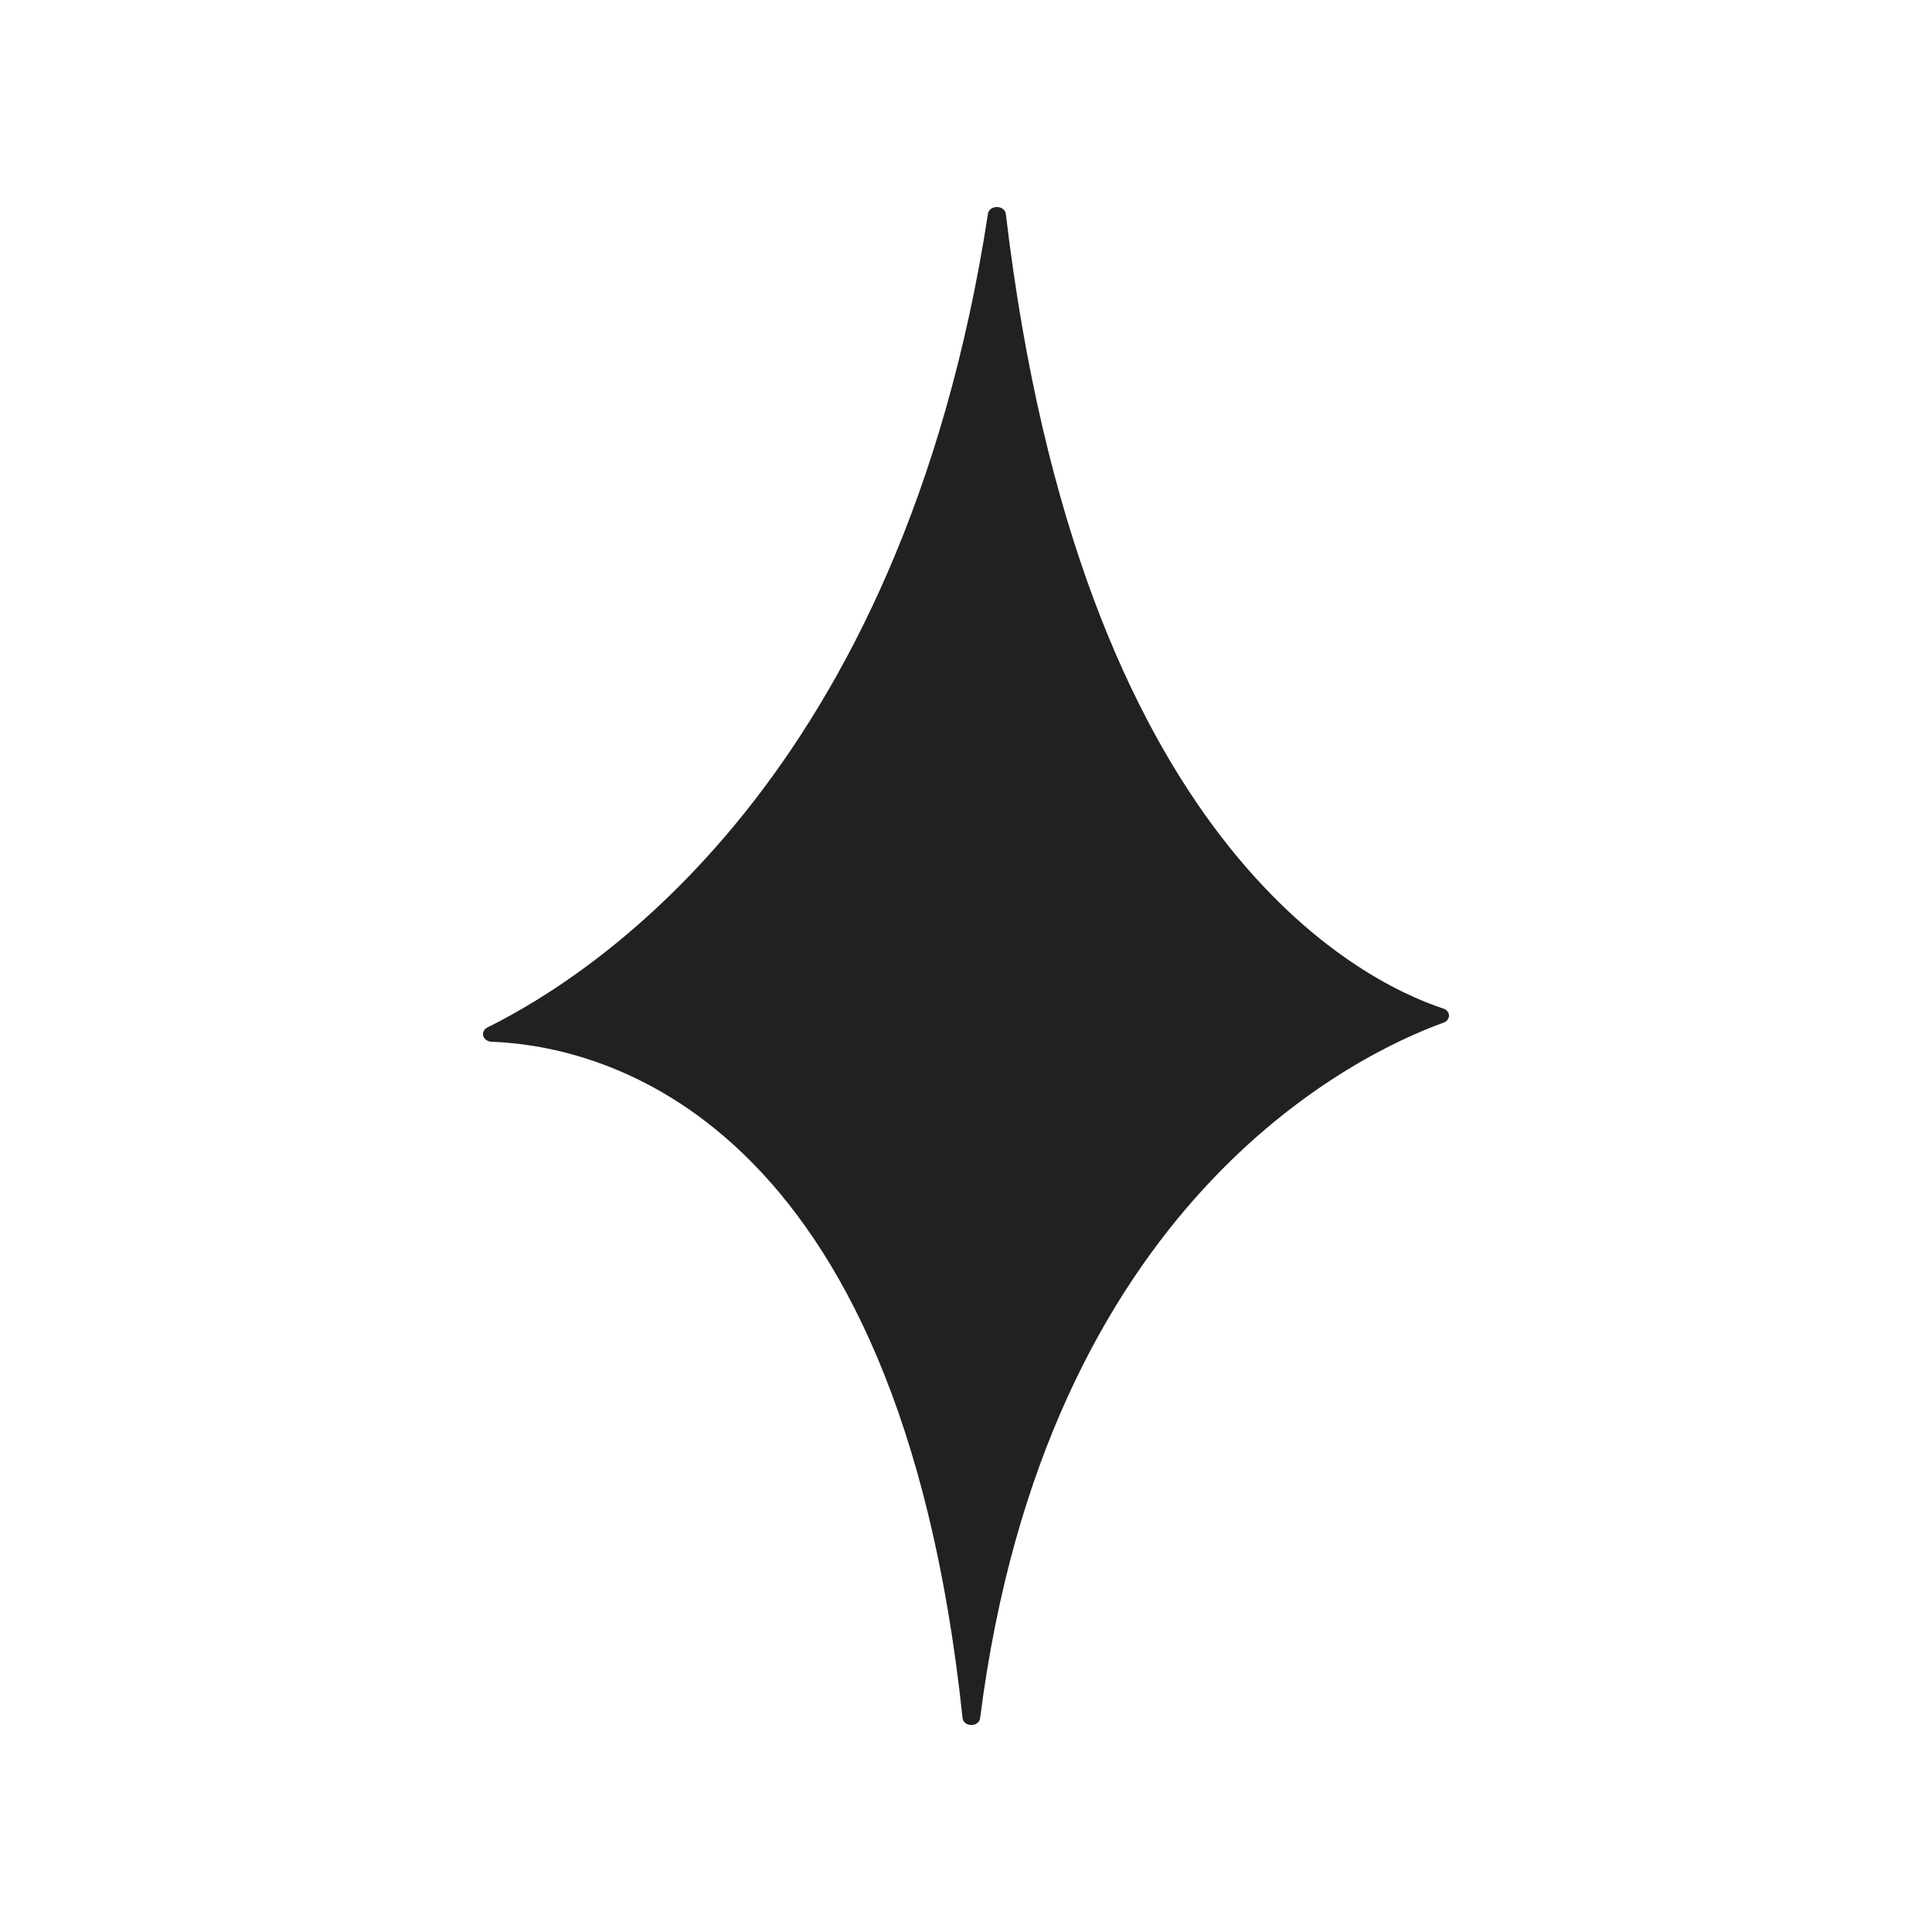
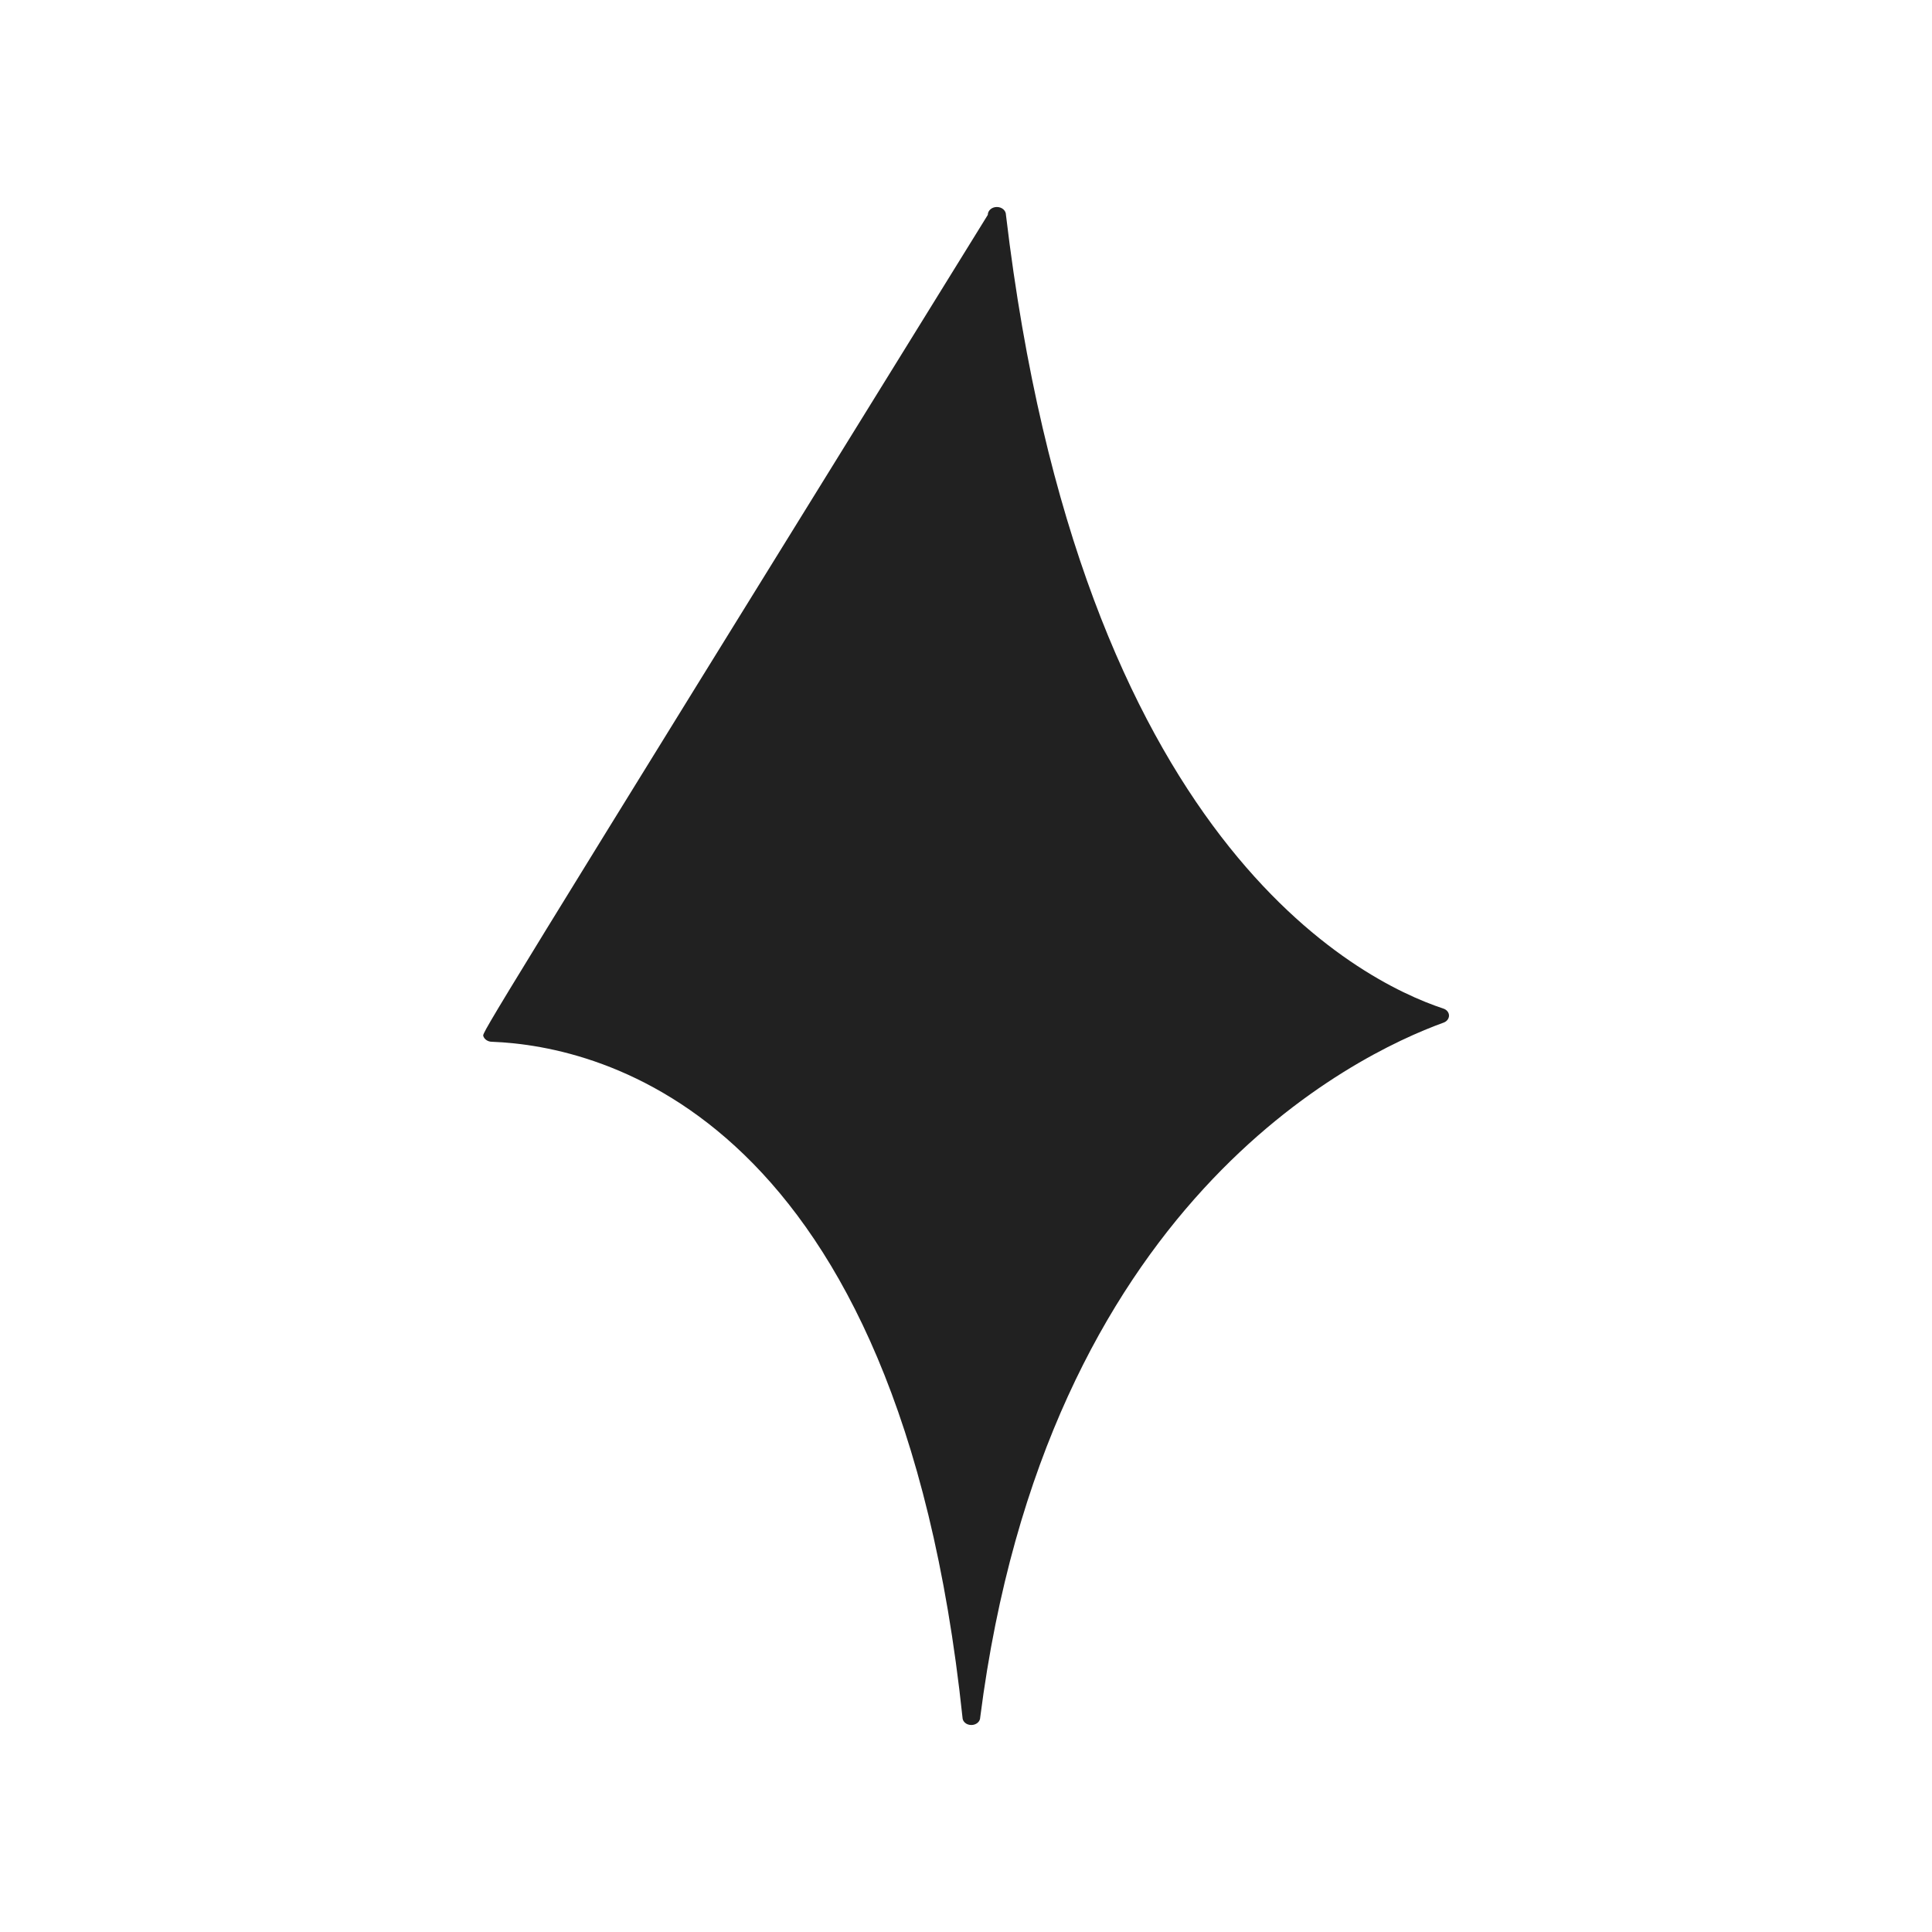
<svg xmlns="http://www.w3.org/2000/svg" width="28" height="28" viewBox="0 0 28 28" fill="none">
-   <path d="M14.316 3.114C13.056 11.269 8.607 14.127 7.069 14.888C7.016 14.913 6.989 14.965 7.004 15.014C7.019 15.063 7.071 15.098 7.129 15.098C8.712 15.159 13.024 16.14 13.949 24.889C13.949 24.951 14.005 25 14.077 25C14.149 25 14.206 24.951 14.206 24.889C15.161 17.427 19.64 15.286 20.918 14.822C20.967 14.806 21 14.764 21 14.719C21 14.674 20.968 14.633 20.918 14.617C19.697 14.213 15.657 12.2 14.579 3.114C14.579 3.051 14.521 3 14.447 3C14.374 3 14.316 3.051 14.316 3.114Z" fill="#212121" />
+   <path d="M14.316 3.114C7.016 14.913 6.989 14.965 7.004 15.014C7.019 15.063 7.071 15.098 7.129 15.098C8.712 15.159 13.024 16.14 13.949 24.889C13.949 24.951 14.005 25 14.077 25C14.149 25 14.206 24.951 14.206 24.889C15.161 17.427 19.64 15.286 20.918 14.822C20.967 14.806 21 14.764 21 14.719C21 14.674 20.968 14.633 20.918 14.617C19.697 14.213 15.657 12.2 14.579 3.114C14.579 3.051 14.521 3 14.447 3C14.374 3 14.316 3.051 14.316 3.114Z" fill="#212121" />
</svg>